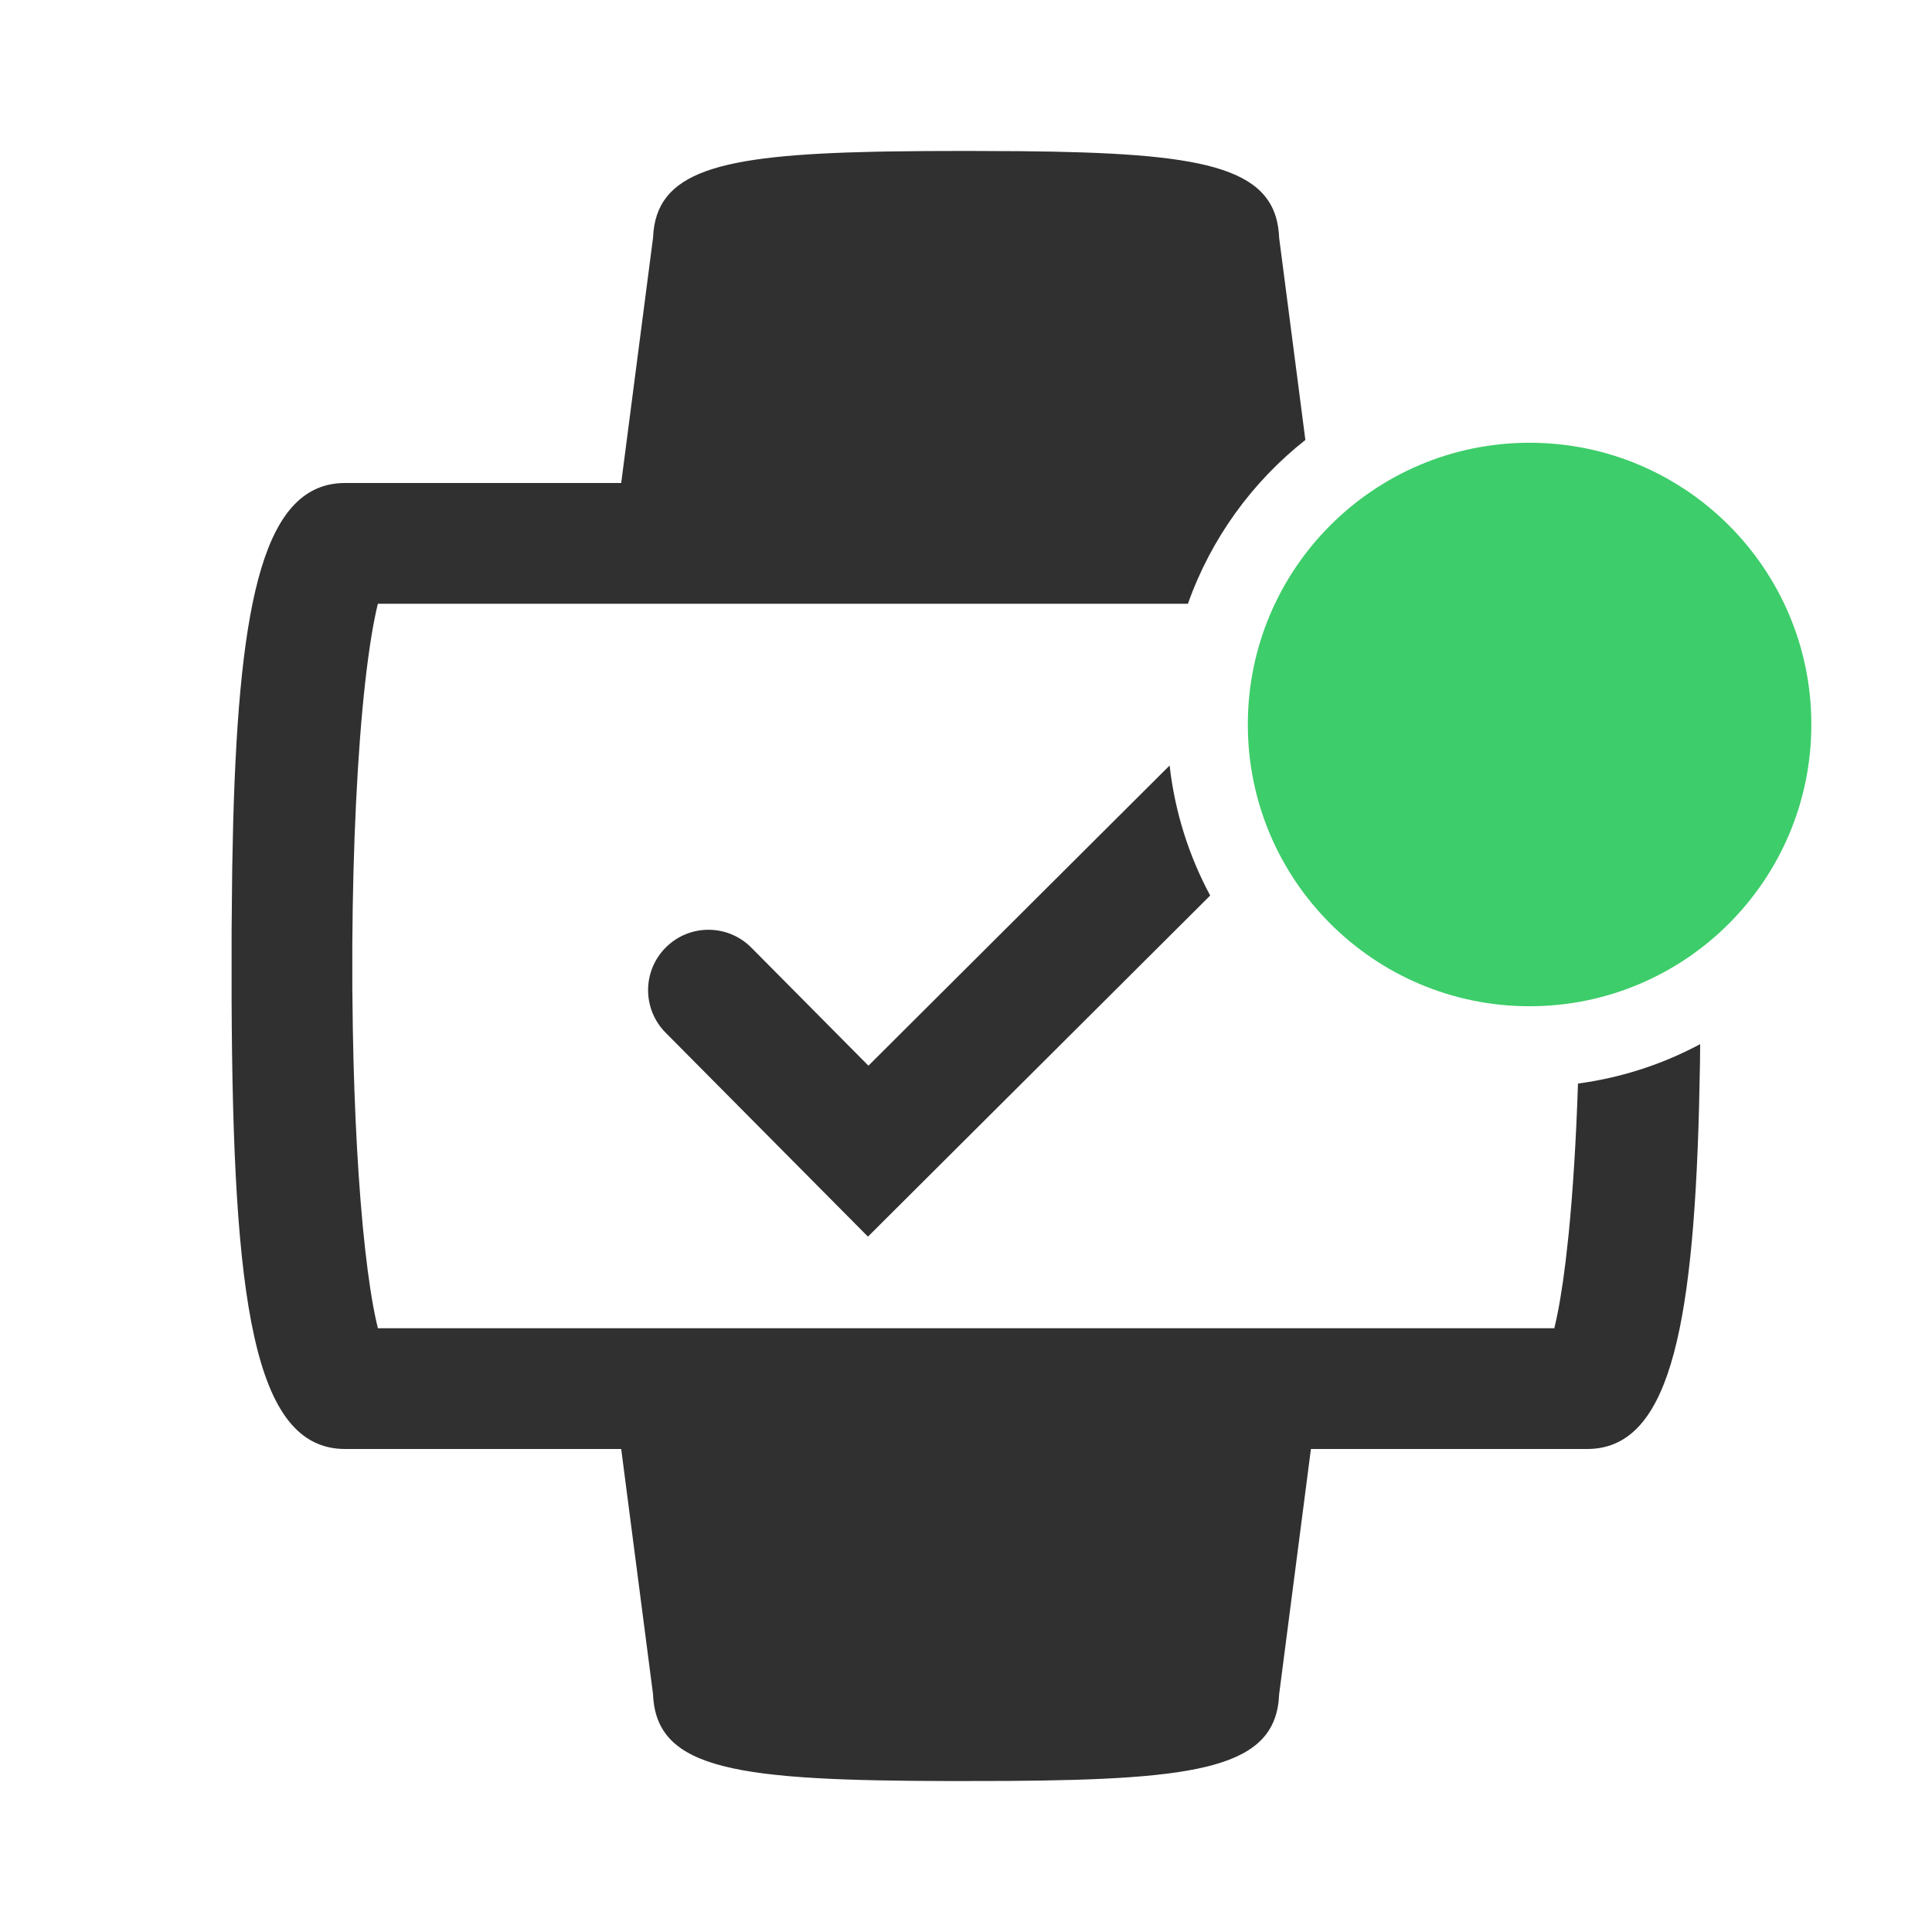
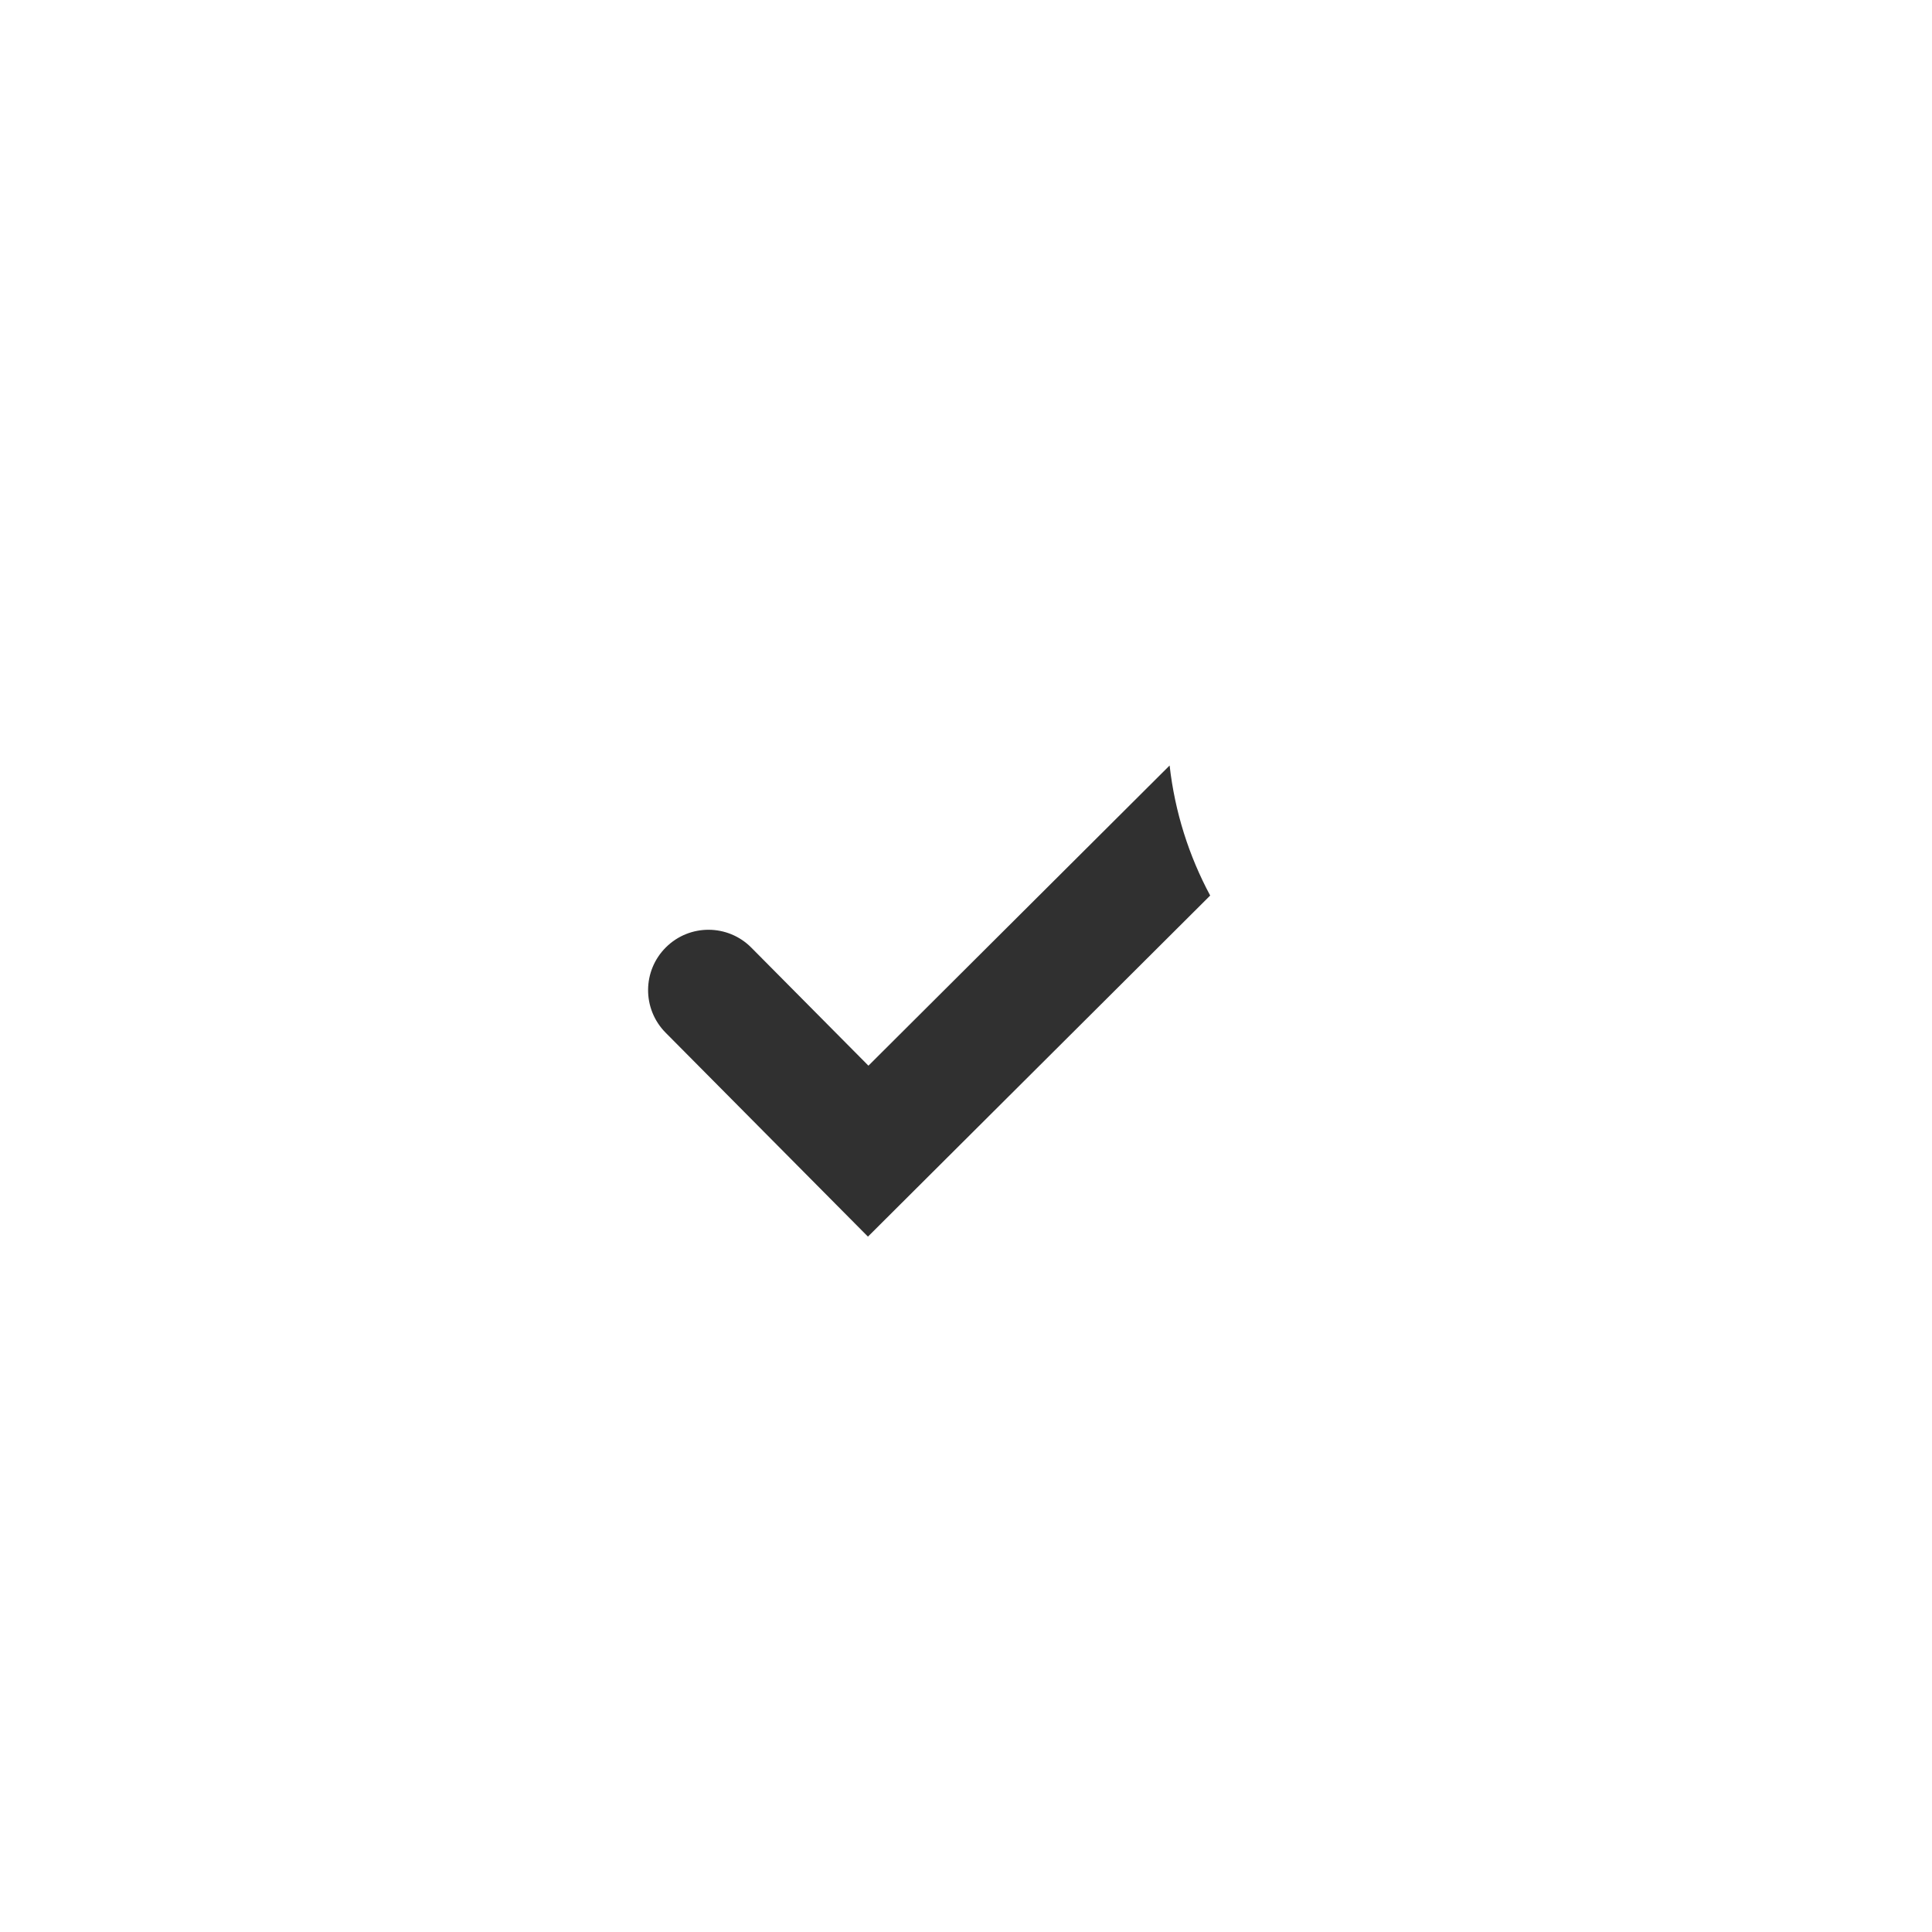
<svg xmlns="http://www.w3.org/2000/svg" width="64" height="64" viewBox="0 0 64 64" fill="none">
-   <path d="M50.669 14.667C55.824 14.667 60.003 18.845 60.003 24C60.003 29.155 55.824 33.333 50.669 33.333C45.515 33.333 41.336 29.155 41.336 24C41.336 18.845 45.515 14.667 50.669 14.667Z" fill="#3DCD6A" />
-   <path d="M42.373 7.874L42.363 7.716C42.167 5.493 39.761 5.065 33.803 5.008L32.003 5L30.663 5.004L29.4 5.018L28.983 5.026C23.786 5.138 21.723 5.677 21.633 7.874L20.578 16H11.433C8.775 16 7.928 19.757 7.724 27.273L7.692 28.792L7.672 30.878V33.123C7.715 43.042 8.38 48 11.433 48H20.578L21.633 56.126C21.736 58.653 24.451 58.987 31.544 59L33.344 58.996C39.781 58.954 42.275 58.546 42.373 56.126L43.426 48H52.574C55.231 48 56.078 44.244 56.282 36.727L56.314 35.208L56.32 34.589C55.084 35.25 53.719 35.701 52.273 35.894C52.212 37.742 52.106 39.455 51.962 40.897L51.861 41.803C51.749 42.715 51.622 43.46 51.488 44H12.518L12.461 43.756C12.329 43.158 12.205 42.361 12.098 41.403C11.877 39.427 11.735 36.861 11.688 34.1L11.671 32.706V31.294C11.69 28.011 11.84 24.903 12.098 22.598C12.221 21.502 12.365 20.617 12.518 20H39.352C40.115 17.841 41.479 15.966 43.242 14.574L42.373 7.874Z" fill="#303030" />
  <path d="M38.745 25.358L28.768 35.302L24.889 31.392C24.111 30.607 22.845 30.602 22.061 31.38C21.276 32.158 21.271 33.424 22.049 34.209L28.752 40.965L40.089 29.666C39.386 28.357 38.919 26.901 38.745 25.358Z" fill="#303030" />
</svg>